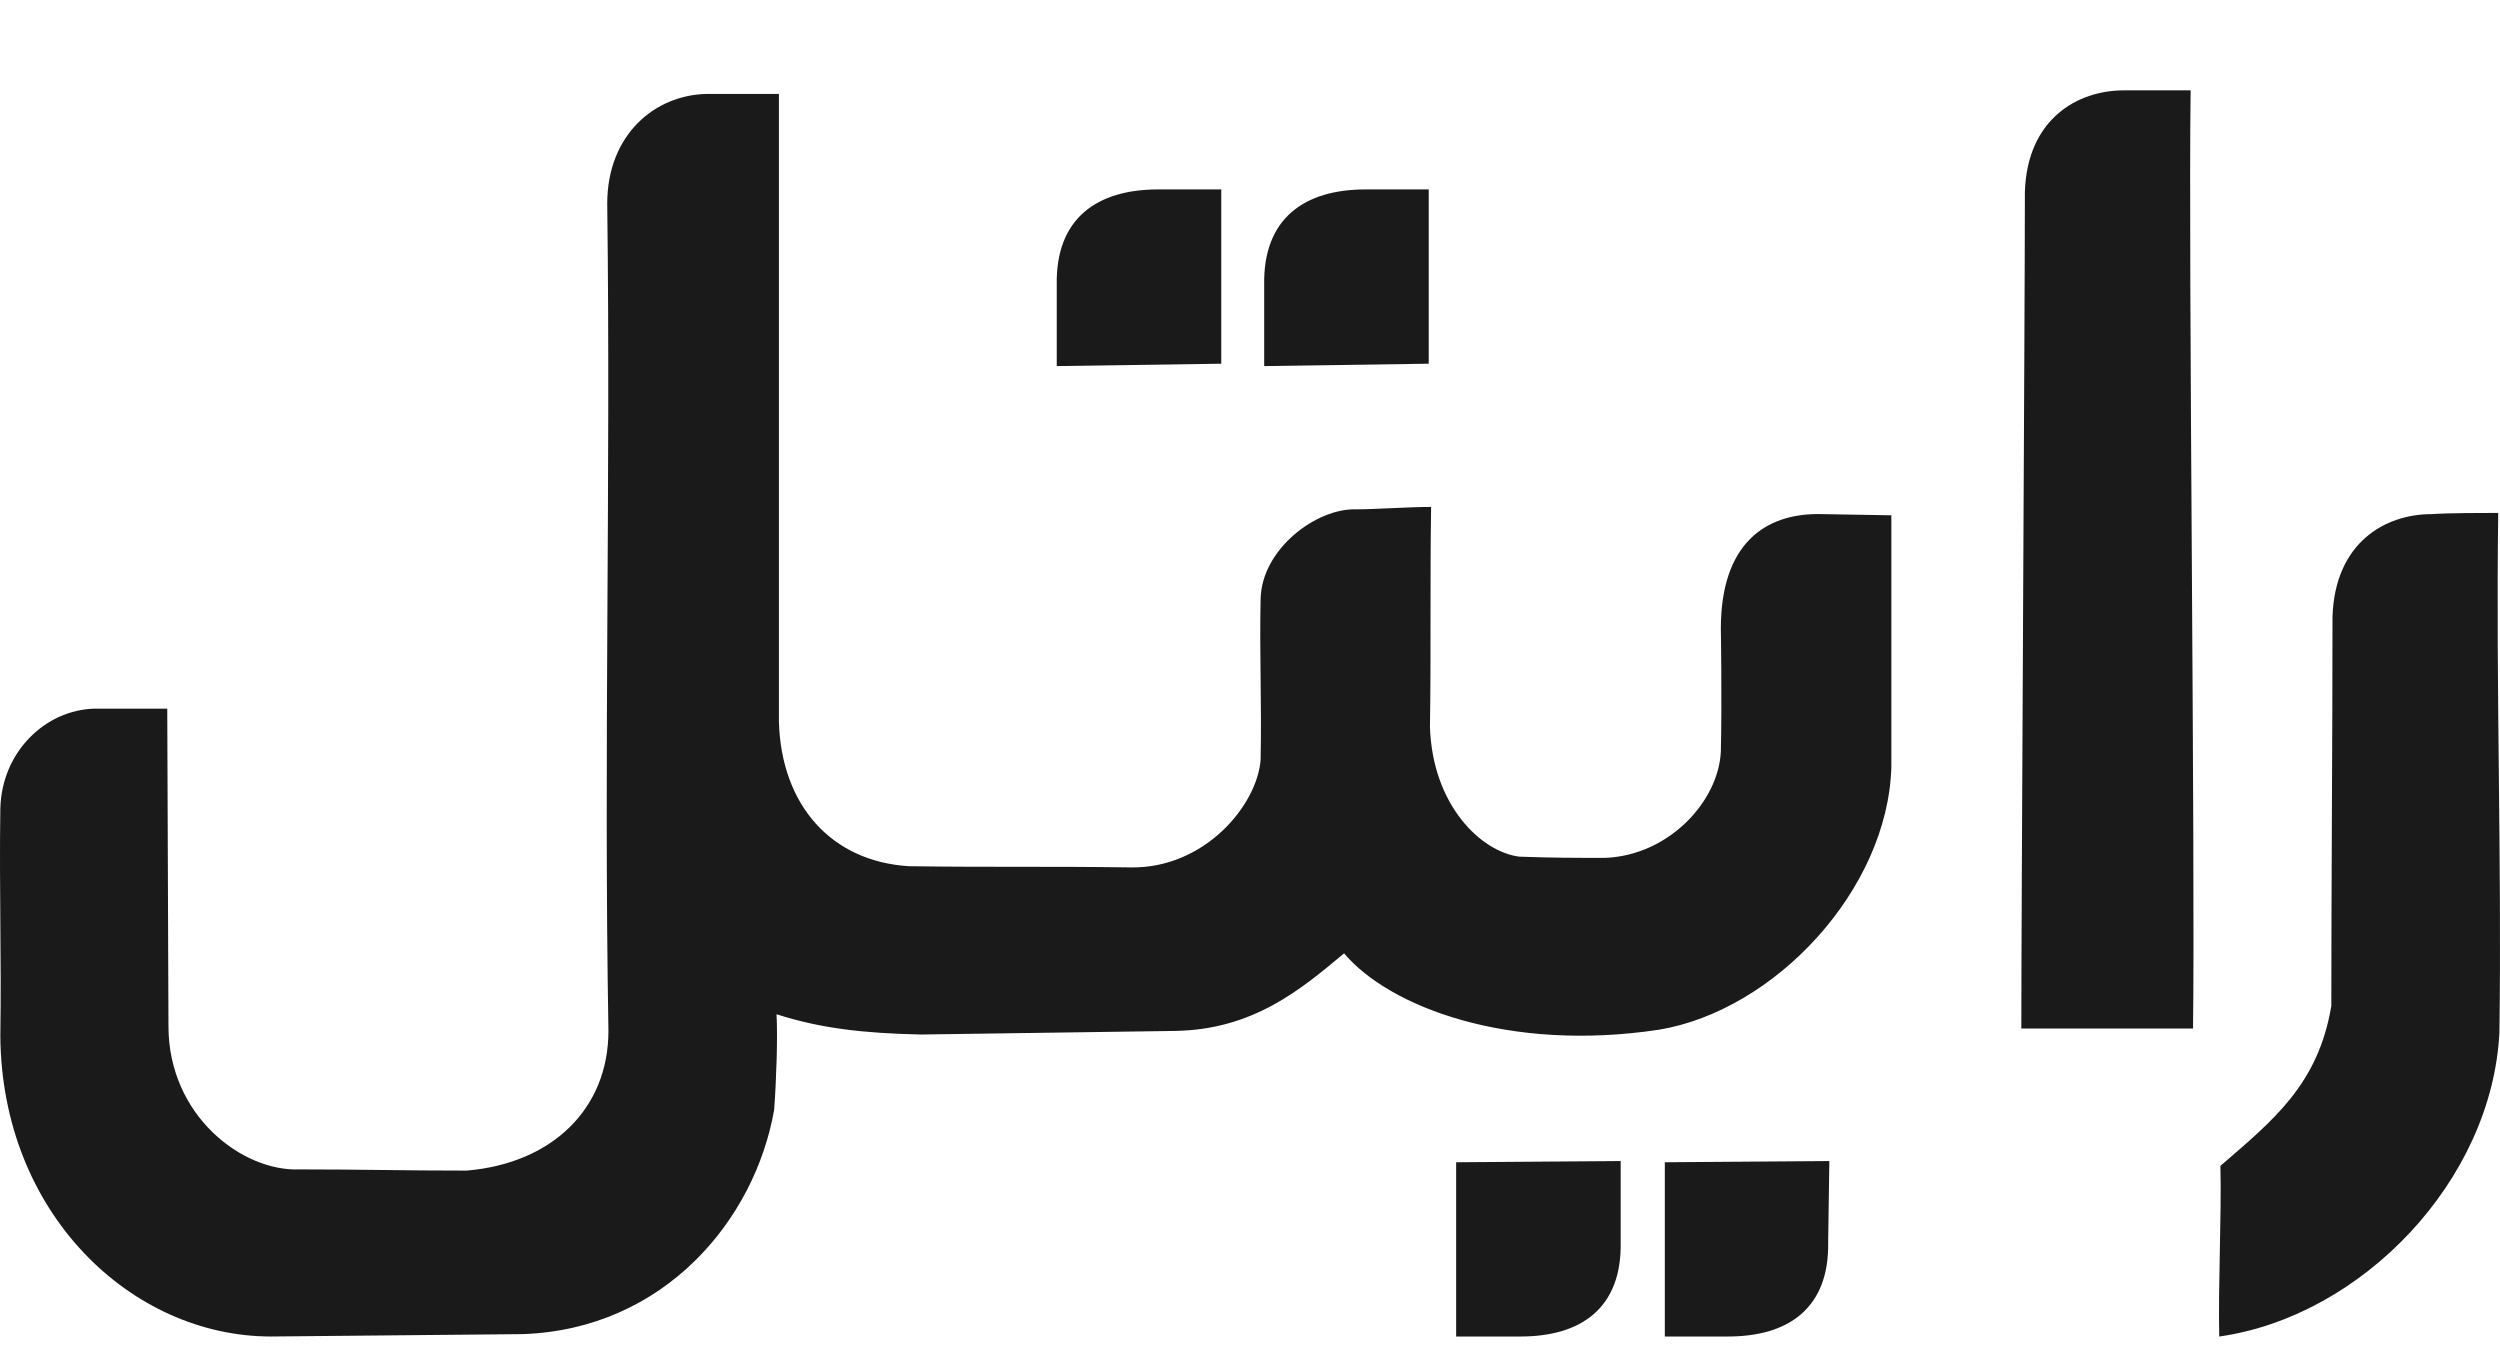
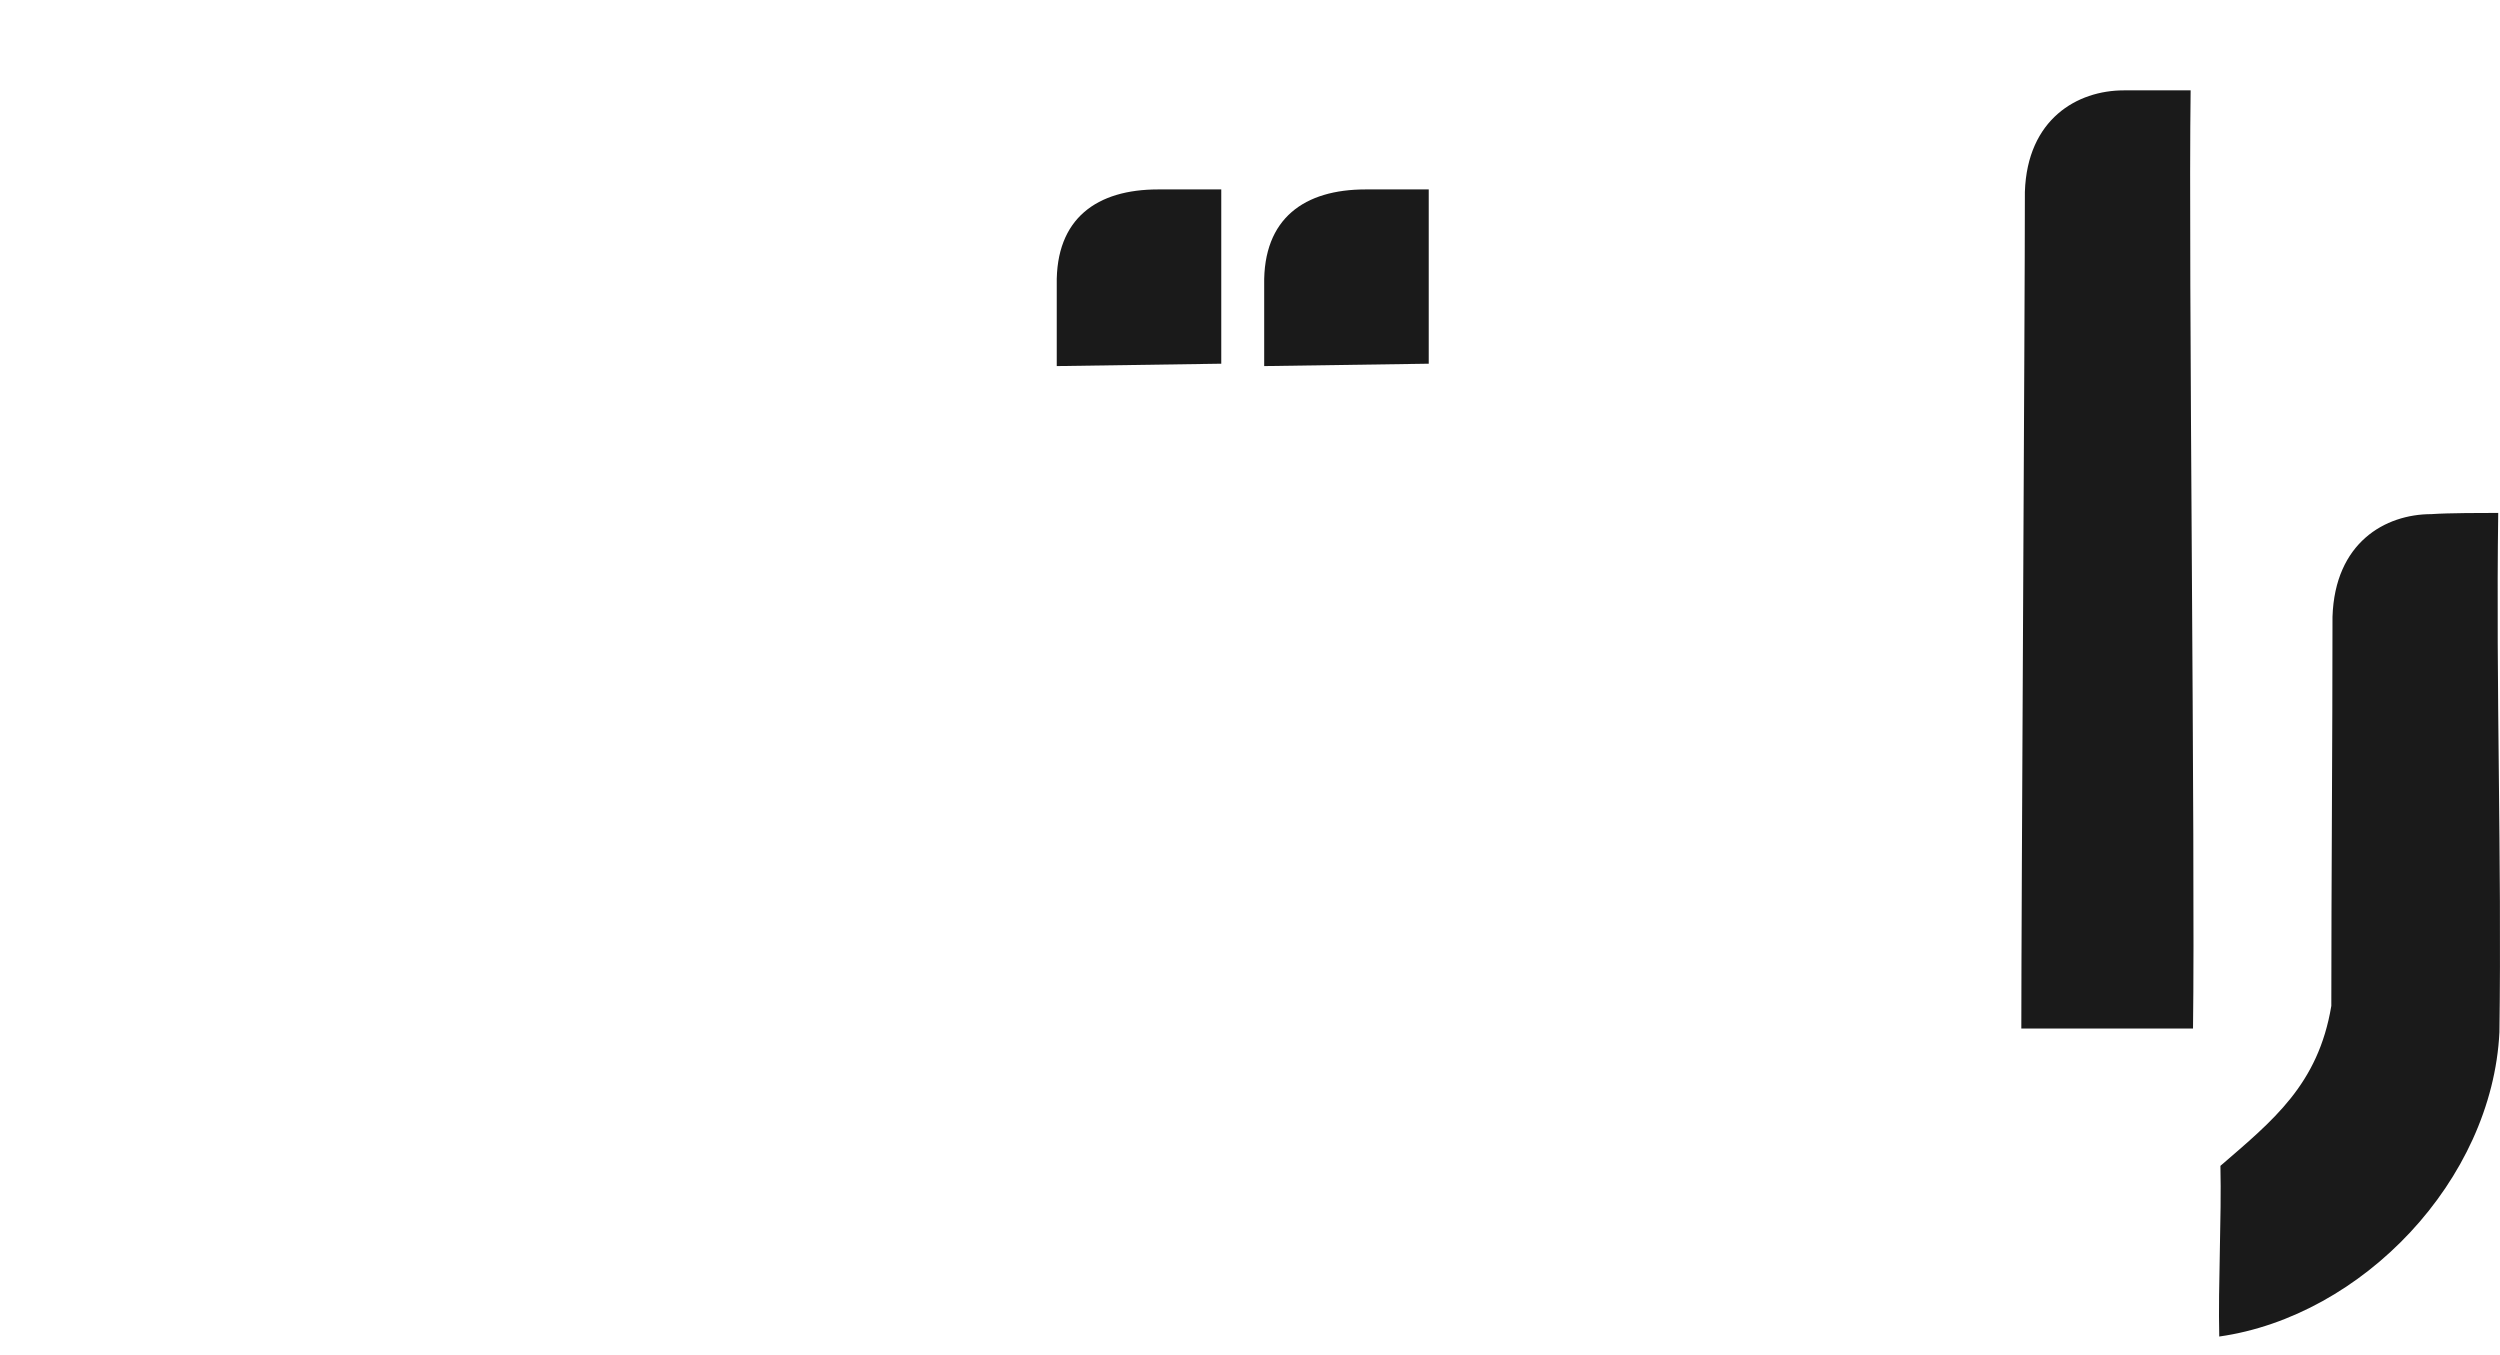
<svg xmlns="http://www.w3.org/2000/svg" width="83" height="45" viewBox="0 0 83 45" fill="none">
  <path fill-rule="evenodd" clip-rule="evenodd" d="M77.439 20.477C77.518 18.02 79.181 17.069 80.725 17.069C81.279 17.029 82.466 17.029 82.941 17.029C82.862 22.815 83.06 28.482 82.981 34.267C82.743 39.181 78.429 43.699 73.679 44.373C73.639 42.629 73.758 40.449 73.718 38.706C75.46 37.2 76.964 36.011 77.4 33.396C77.4 29.314 77.439 24.559 77.439 20.477Z" fill="#1A1A1A" />
-   <path fill-rule="evenodd" clip-rule="evenodd" d="M57.132 20.872C57.132 18.059 58.597 17.029 60.457 17.068L62.793 17.108V25.469C62.674 29.551 58.914 33.553 55.074 34.187C50.086 34.94 46.128 33.434 44.623 31.651C43.198 32.84 41.615 34.187 39.002 34.227C36.192 34.267 33.381 34.306 30.571 34.346C28.71 34.306 27.246 34.148 25.781 33.672C25.821 34.386 25.781 35.773 25.702 36.843C25.069 40.488 22.06 44.134 17.35 44.293L8.997 44.372C4.366 44.372 0.051 40.29 0.011 34.386C0.051 31.77 -0.028 29.511 0.011 26.856C0.051 24.954 1.516 23.567 3.139 23.527H5.553L5.593 34.069C5.593 37.041 8.047 38.903 9.947 38.824C12.124 38.824 13.312 38.864 15.489 38.864C18.339 38.626 20.2 36.803 20.2 34.227C20.041 24.875 20.279 16.117 20.16 6.765C20.16 4.466 21.744 3.159 23.446 3.119H25.86V23.963C25.939 26.737 27.602 28.6 30.175 28.758C32.986 28.798 34.727 28.758 37.538 28.798C39.992 28.838 41.734 26.737 41.852 25.232C41.892 23.25 41.813 21.823 41.852 19.882C41.892 18.217 43.713 16.87 45.019 16.91C45.653 16.91 46.761 16.83 47.513 16.83C47.474 19.248 47.513 21.823 47.474 24.122C47.553 26.737 49.176 28.283 50.442 28.441C51.551 28.481 52.263 28.481 53.292 28.481C55.391 28.402 57.053 26.619 57.132 24.954C57.172 23.25 57.132 20.872 57.132 20.872Z" fill="#1A1A1A" />
  <path fill-rule="evenodd" clip-rule="evenodd" d="M67.226 6.368C67.306 3.951 68.968 3 70.512 3C71.066 3 72.254 3 72.729 3C72.65 8.667 72.887 28.481 72.808 34.148H67.108C67.108 30.105 67.226 10.41 67.226 6.368Z" fill="#1A1A1A" />
  <path fill-rule="evenodd" clip-rule="evenodd" d="M41.971 12.154L47.434 12.075V6.289H45.336C43.317 6.289 41.932 7.24 41.971 9.459V12.154Z" fill="#1A1A1A" />
-   <path fill-rule="evenodd" clip-rule="evenodd" d="M60.734 38.547L55.272 38.587V44.372H57.37C59.389 44.372 60.734 43.421 60.695 41.242L60.734 38.547Z" fill="#1A1A1A" />
-   <path fill-rule="evenodd" clip-rule="evenodd" d="M53.807 38.547L48.344 38.587V44.372H50.482C52.501 44.372 53.846 43.421 53.807 41.242V38.547Z" fill="#1A1A1A" />
  <path fill-rule="evenodd" clip-rule="evenodd" d="M35.084 12.154L40.546 12.075V6.289H38.448C36.429 6.289 35.044 7.24 35.084 9.459V12.154Z" fill="#1A1A1A" />
</svg>